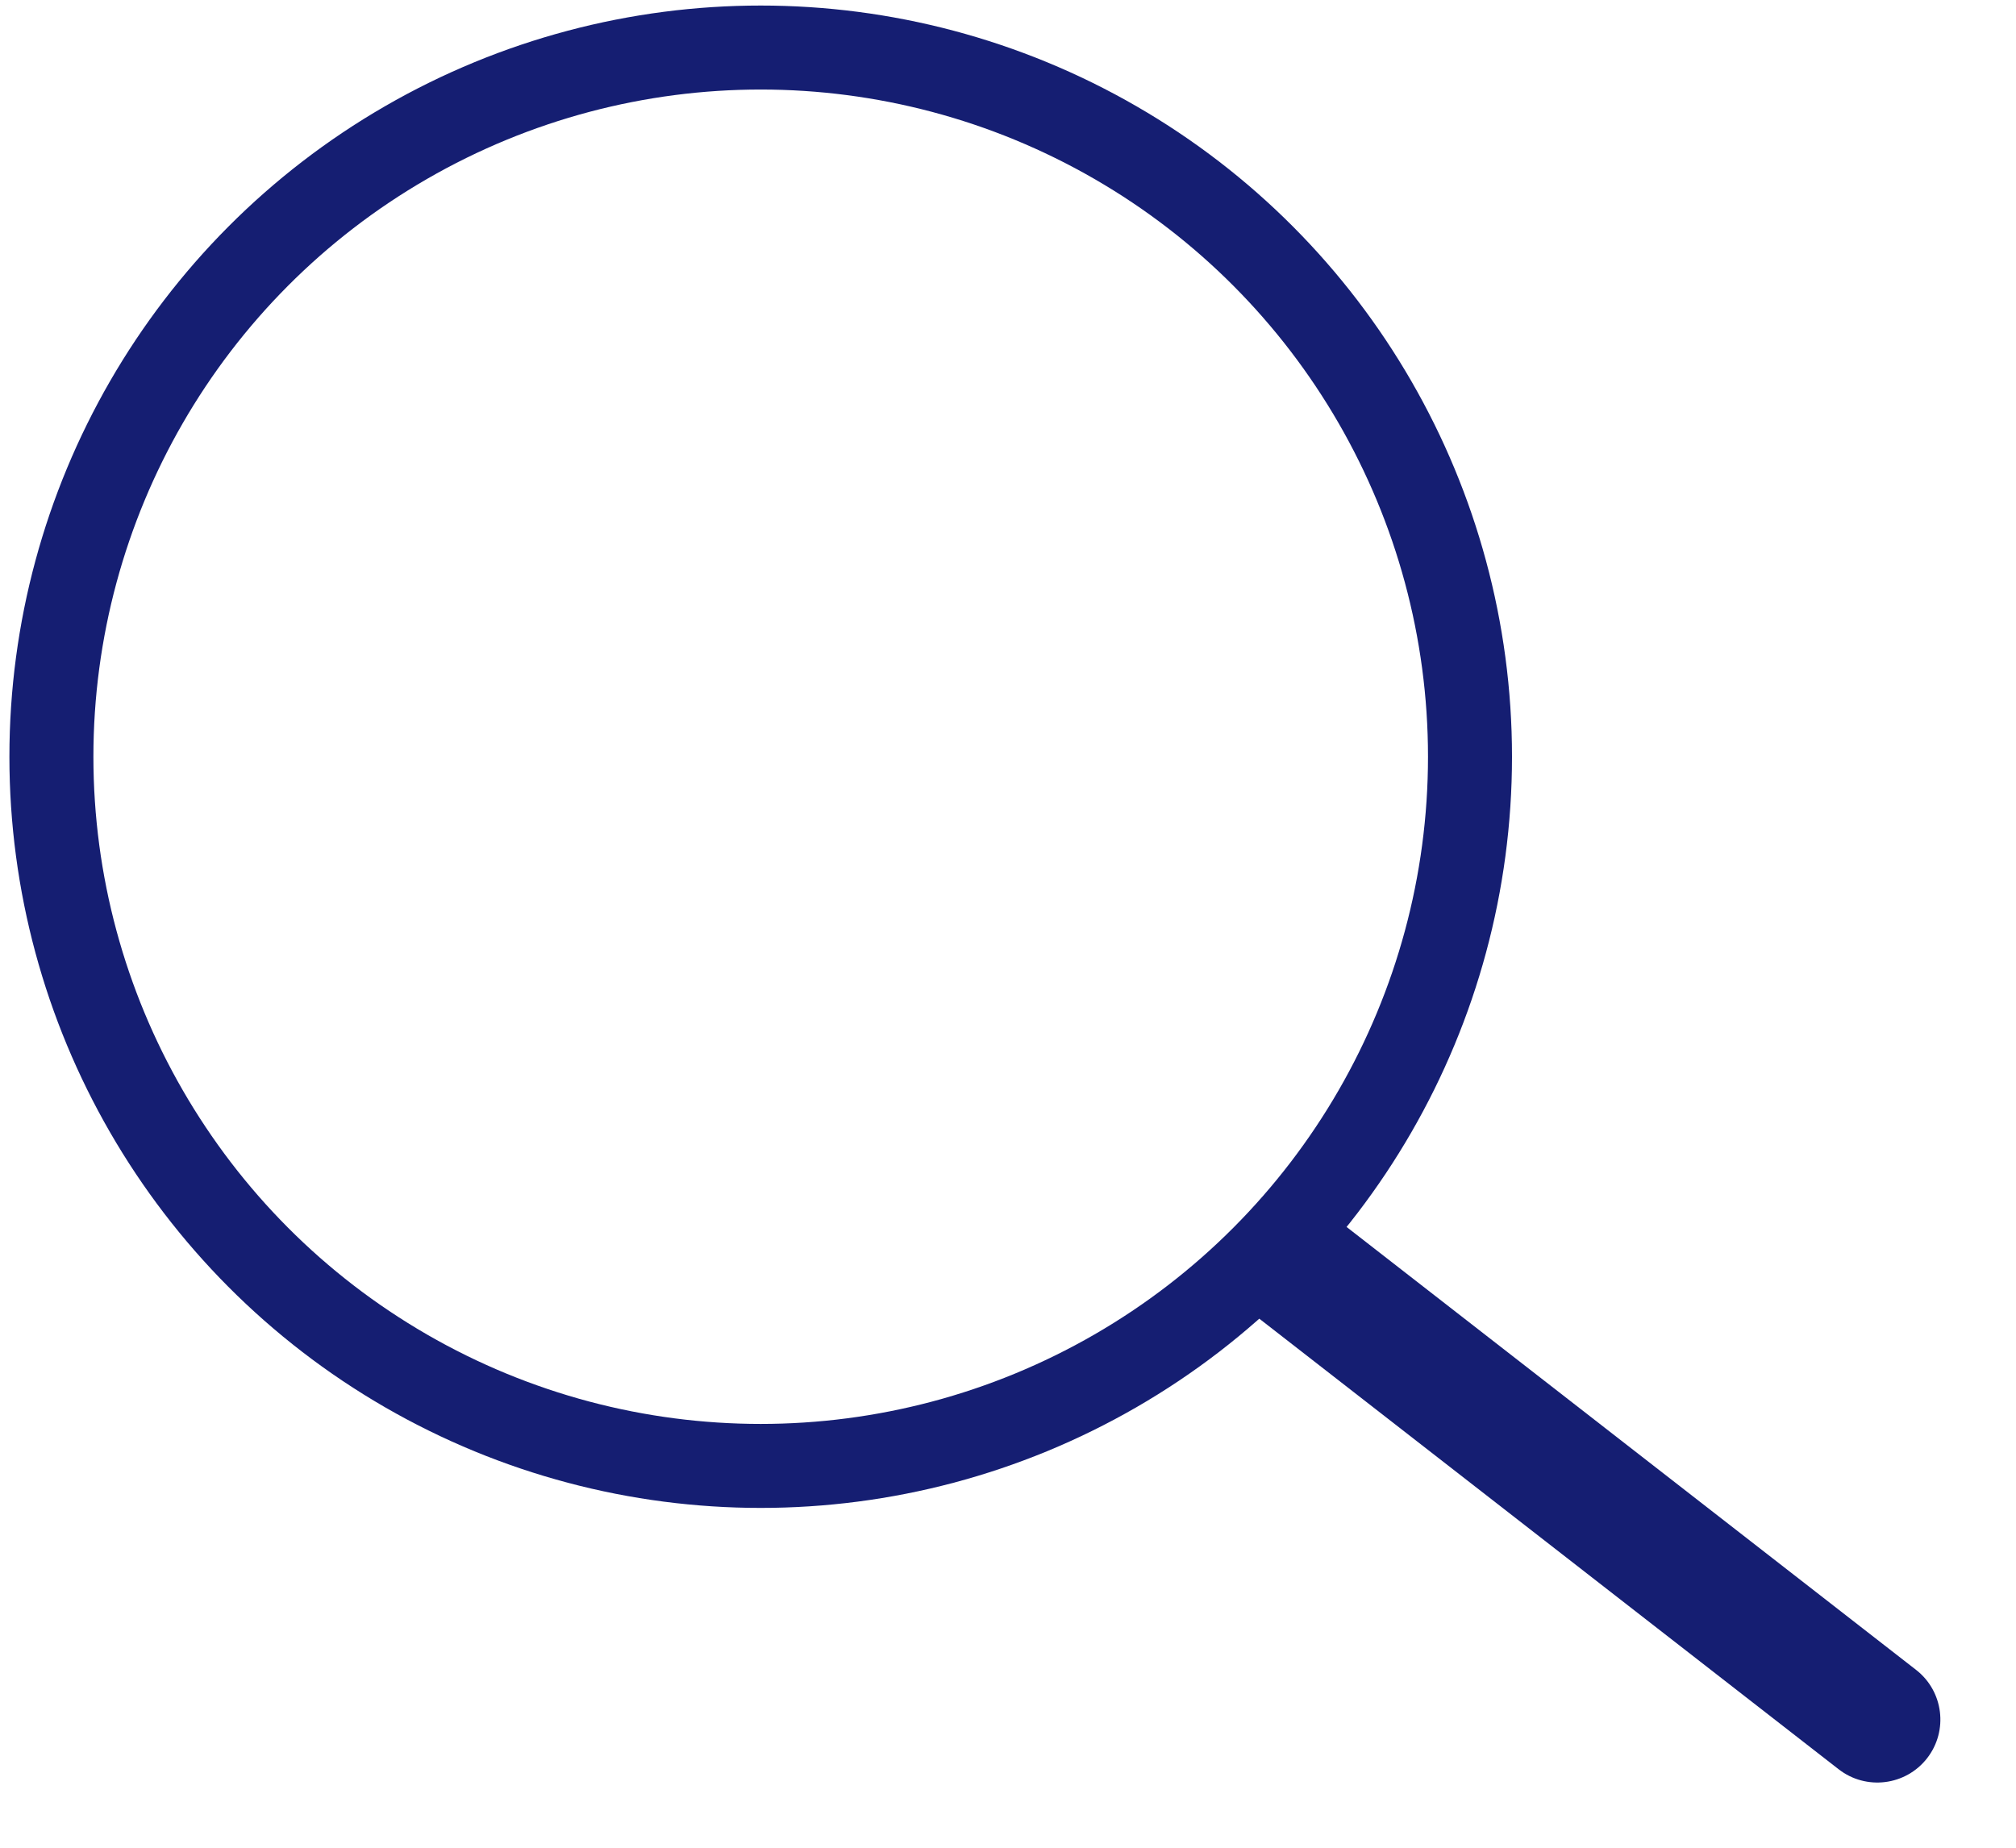
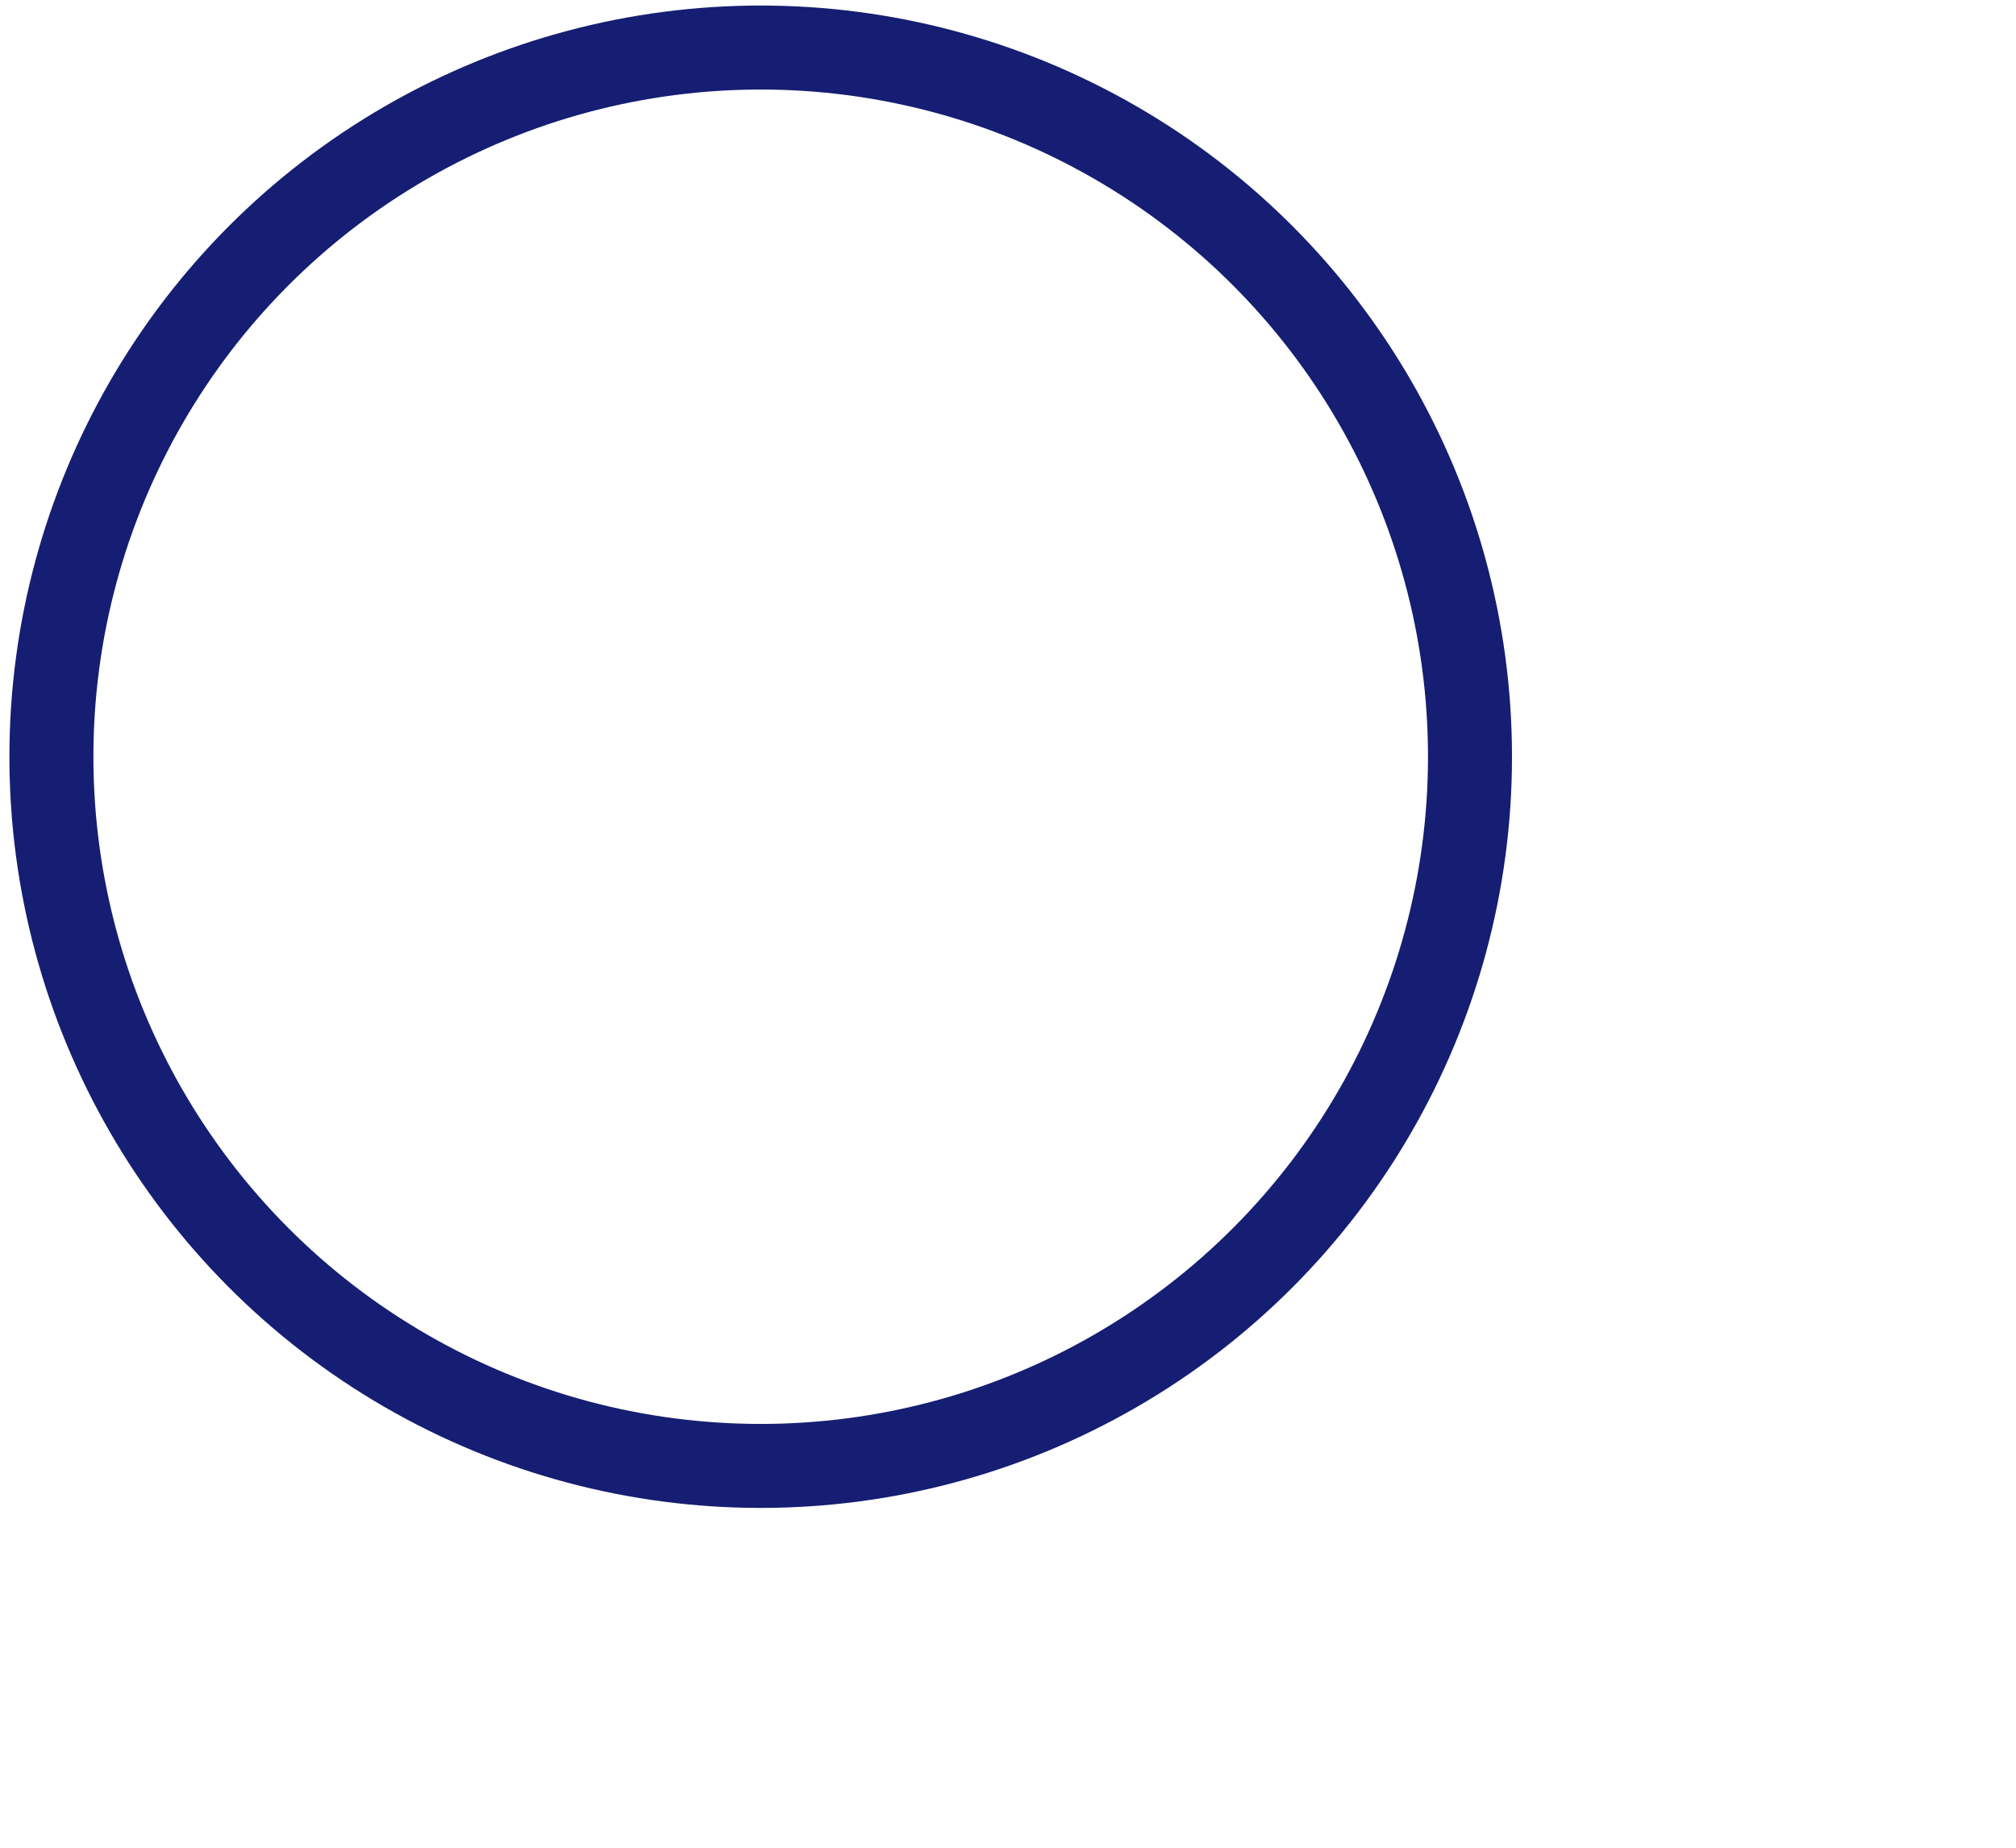
<svg xmlns="http://www.w3.org/2000/svg" width="24" height="22" viewBox="0 0 24 22" fill="none">
-   <path d="M21.889 21.066C22.216 21.32 22.687 21.261 22.942 20.934C23.196 20.607 23.137 20.136 22.81 19.882L21.889 21.066ZM14.889 15.621L21.889 21.066L22.81 19.882L15.81 14.437L14.889 15.621Z" fill="#151e72" />
  <circle cx="9.056" cy="9.01" r="8.444" stroke="#151e72" />
</svg>